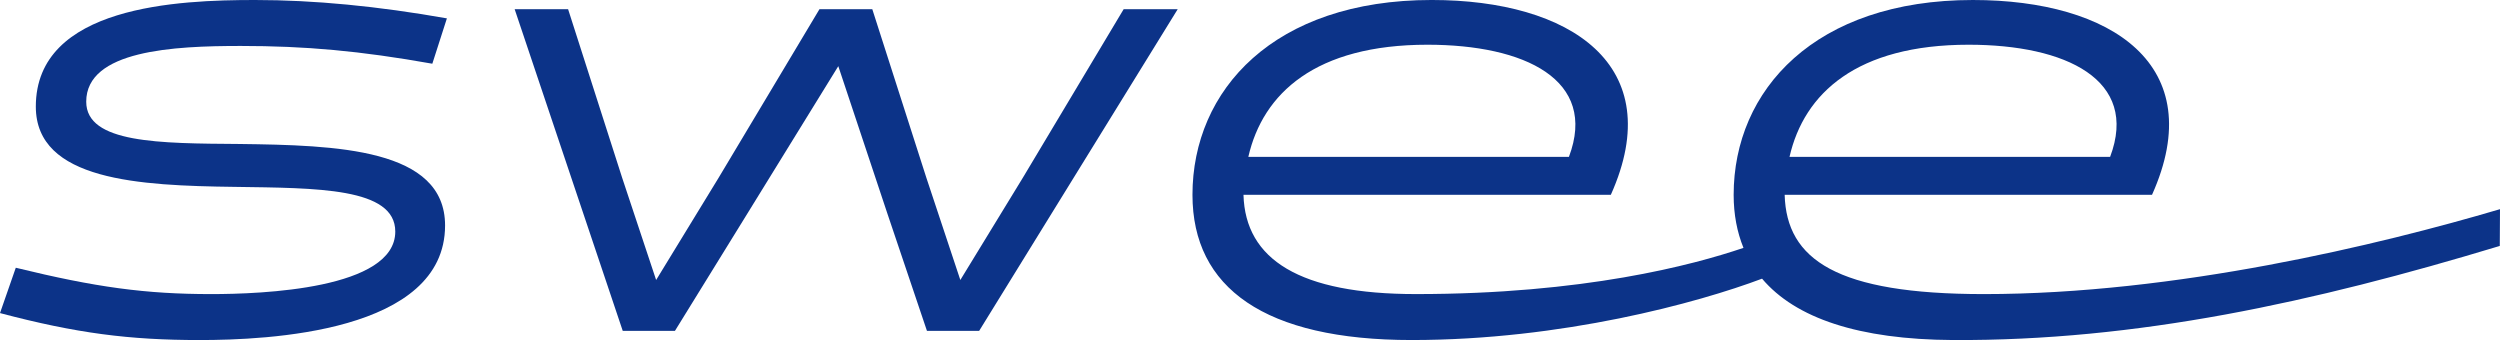
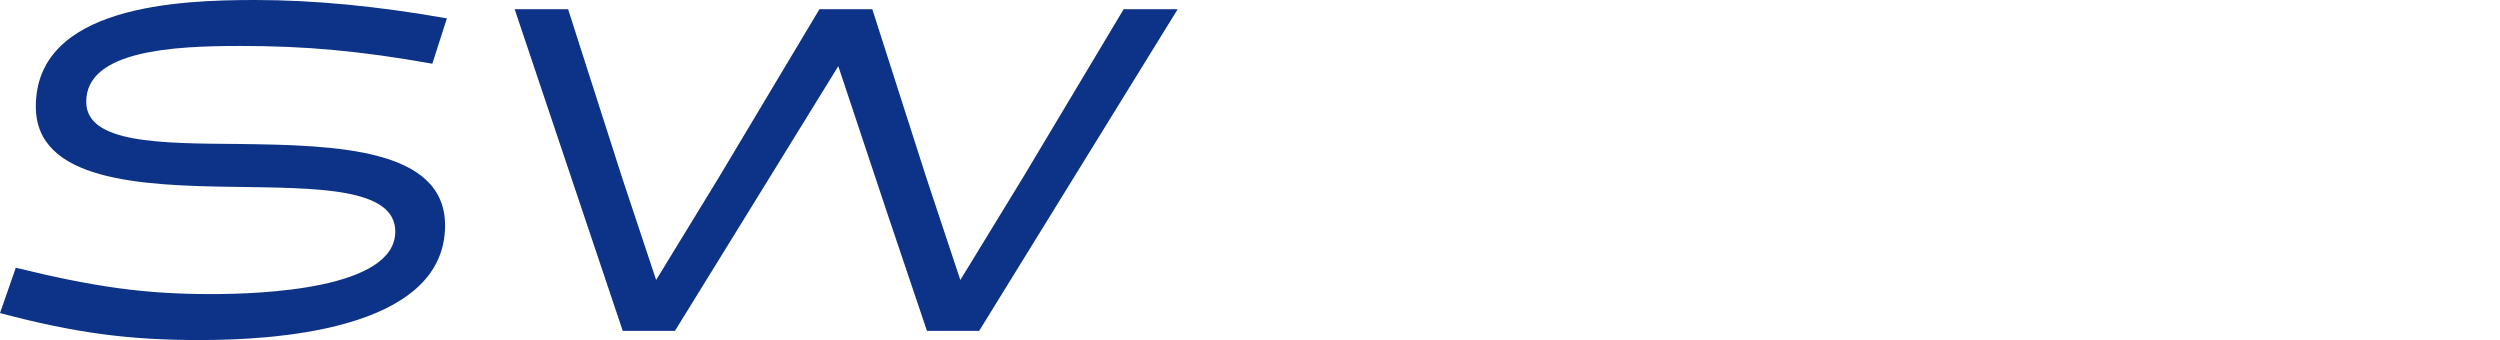
<svg xmlns="http://www.w3.org/2000/svg" id="_レイヤー_2" viewBox="0 0 222.363 30.247">
  <defs>
    <style>.cls-1{fill:#0c3388;stroke-width:0px;}</style>
  </defs>
  <g id="_レイヤー_1-2">
    <polygon class="cls-1" points="90.98 15.804 85.417 24.904 82.393 15.804 77.586 .817 72.888 .817 63.922 15.804 58.36 24.904 55.335 15.804 50.529 .817 45.776 .817 55.389 29.427 60.034 29.427 66.461 19.019 74.562 5.885 78.936 19.019 82.447 29.427 87.092 29.427 104.752 .817 99.945 .817 90.98 15.804" />
-     <path class="cls-1" d="m176.446,26.158c-13.061,0-17.547-3.052-17.709-8.829h32.674c5.185-11.553-3.618-17.329-15.932-17.329-14.042,0-21.279,8.011-21.279,17.329,0,1.744.302,3.312.874,4.718-4.52,1.533-14.205,4.11-29.135,4.11-10.315,0-15.176-3.052-15.338-8.829h32.674c5.185-11.553-3.618-17.329-15.932-17.329-14.042,0-21.279,8.011-21.279,17.329,0,8.284,6.427,12.916,19.497,12.916,13.369,0,25.469-3.311,31.165-5.458,2.98,3.52,8.609,5.412,16.971,5.458,16.333.09,32.018-3.339,48.646-8.369l.019-3.27c-10.733,3.167-28.82,7.553-45.916,7.553Zm-1.345-22.18c8.641,0,15.176,3.106,12.584,9.973h-28.516c1.296-5.668,5.995-9.973,15.932-9.973Zm-48.136,0c8.641,0,15.176,3.106,12.584,9.973h-28.516c1.296-5.668,5.995-9.973,15.932-9.973Z" />
    <path class="cls-1" d="m21.387,4.087c5.779,0,10.639.436,17.066,1.58l1.296-4.033c-6.157-1.089-11.828-1.634-17.066-1.634C15.932,0,3.186.49,3.186,9.482c0,6.594,9.235,7.03,17.66,7.139,7.345.109,14.312.054,14.312,3.978,0,5.123-11.936,5.559-16.364,5.559-5.833,0-10.261-.6-17.39-2.344l-1.404,4.033c6.805,1.799,11.504,2.398,17.768,2.398,5.941,0,21.819-.654,21.819-10.191,0-6.867-9.667-7.139-18.308-7.248-7.075-.054-13.61-.054-13.61-3.76,0-4.578,7.777-4.959,13.718-4.959Z" />
  </g>
</svg>